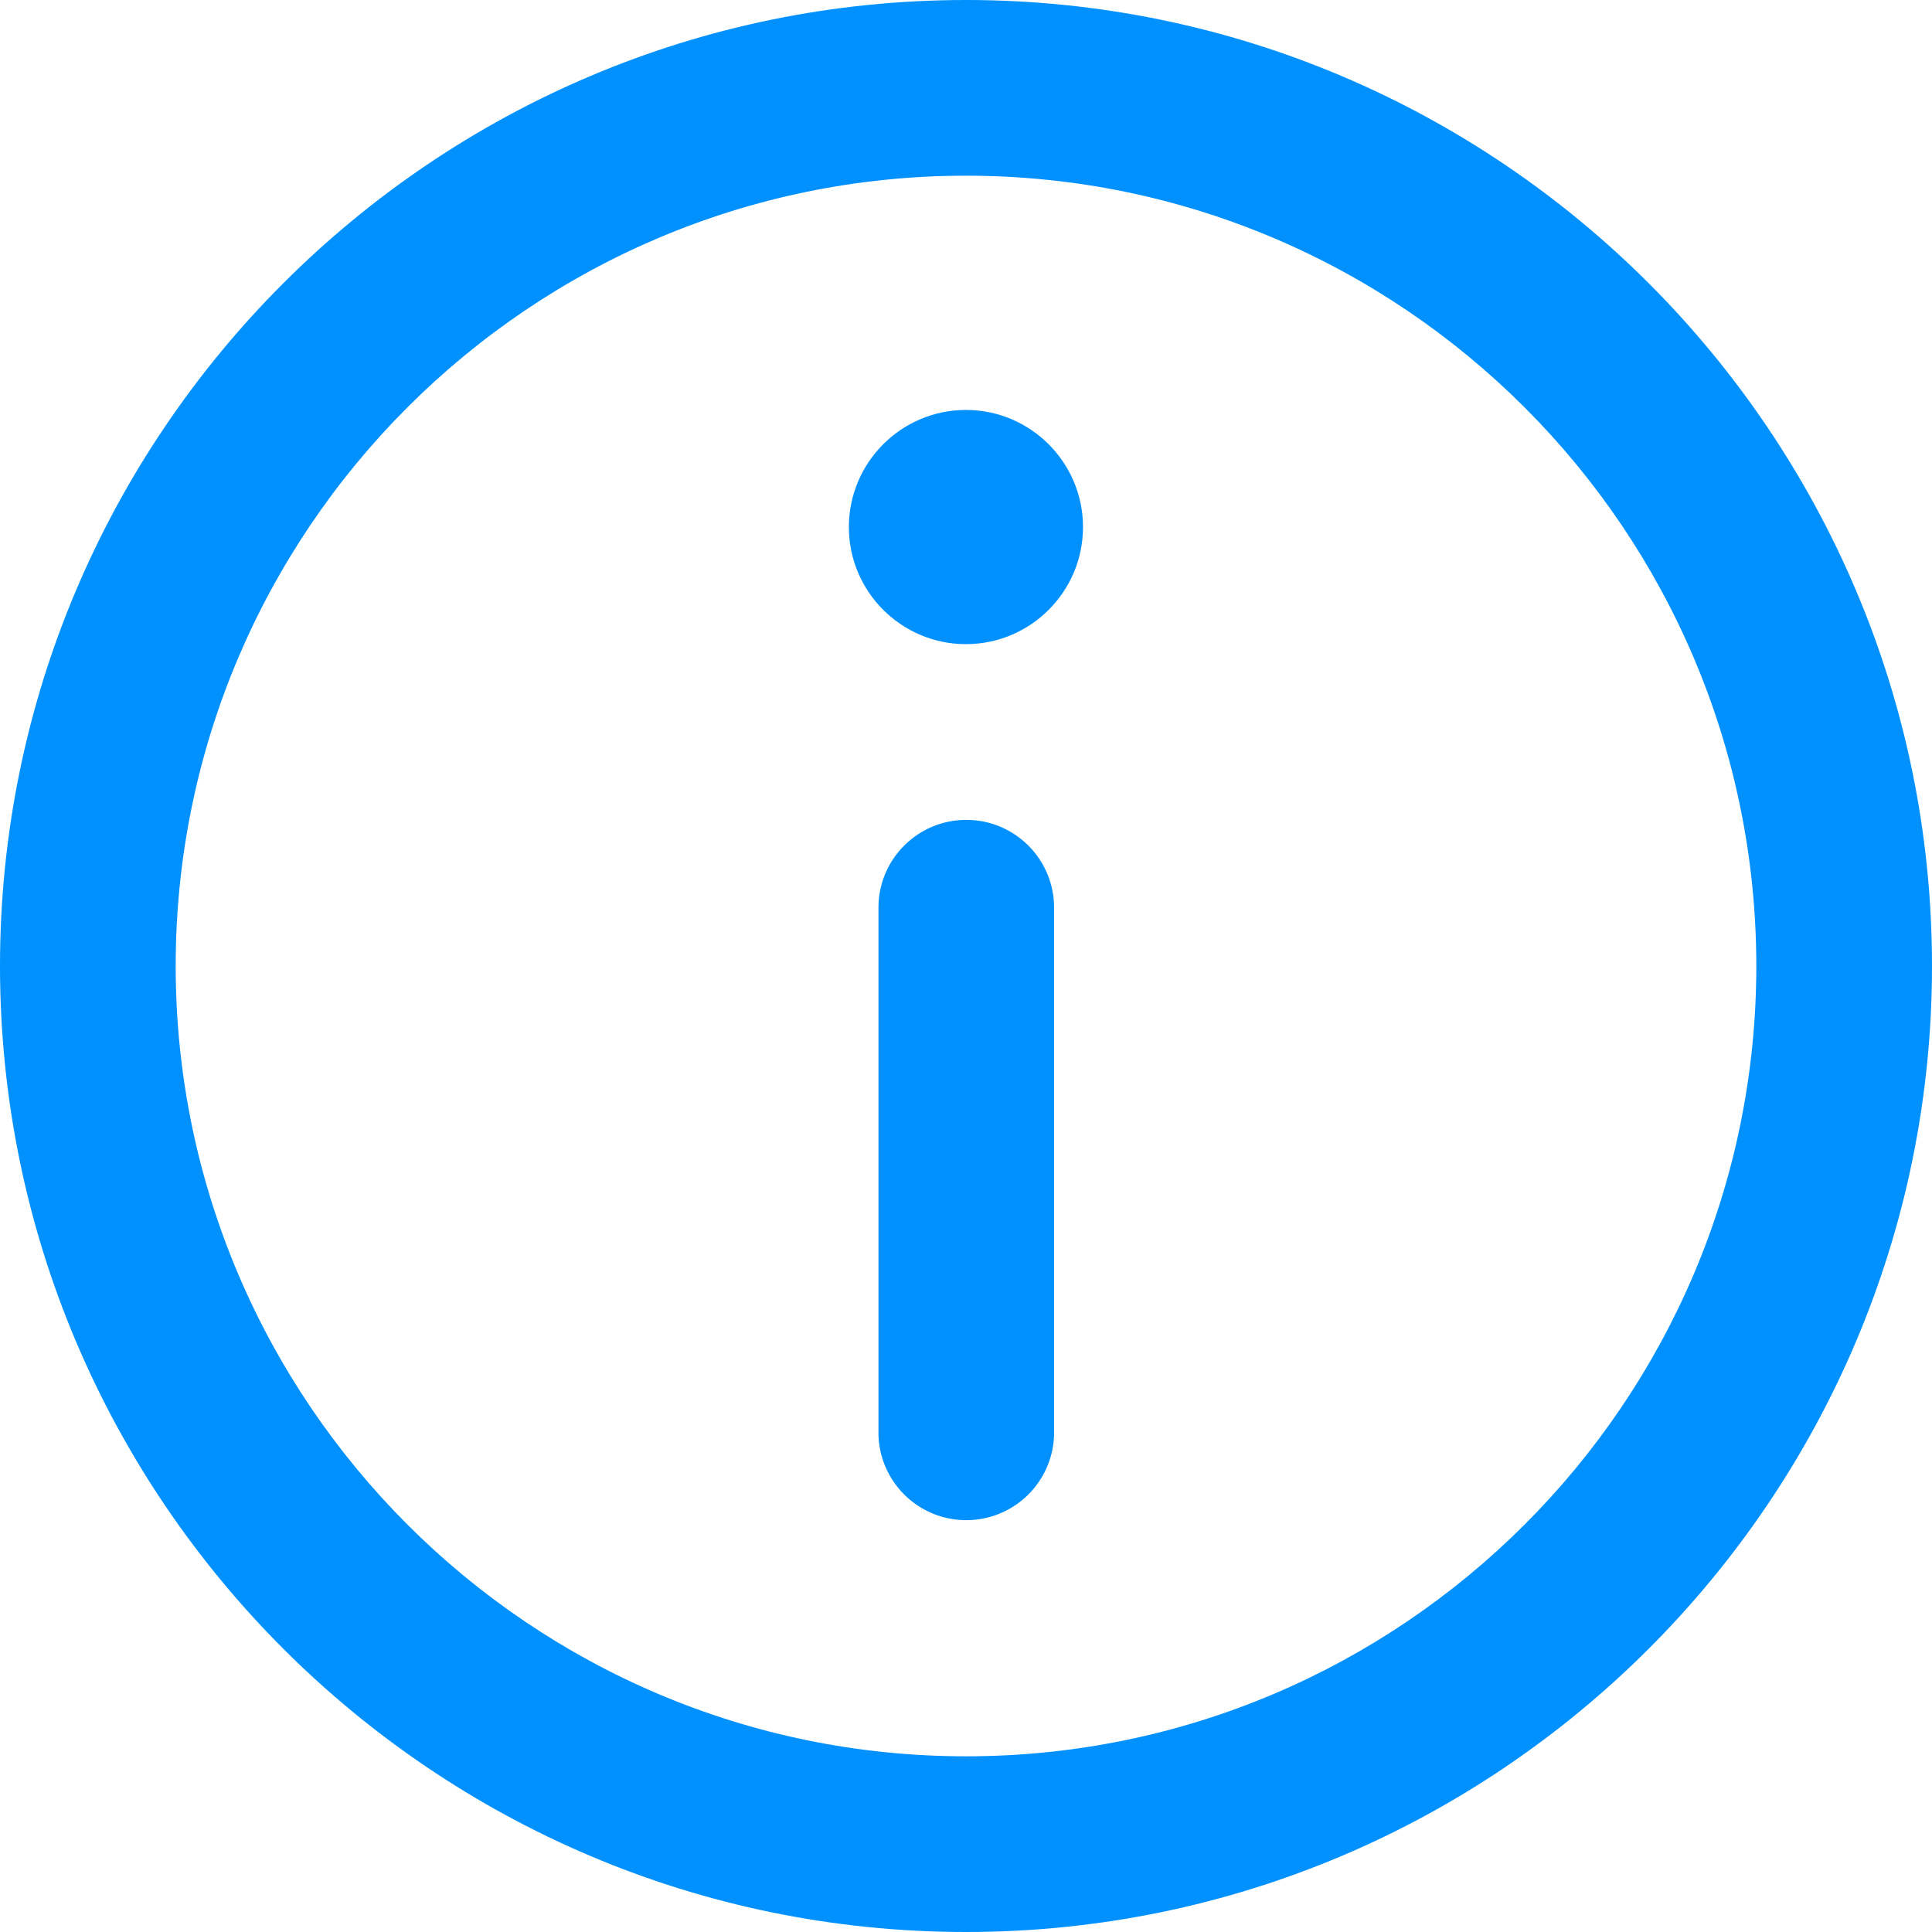
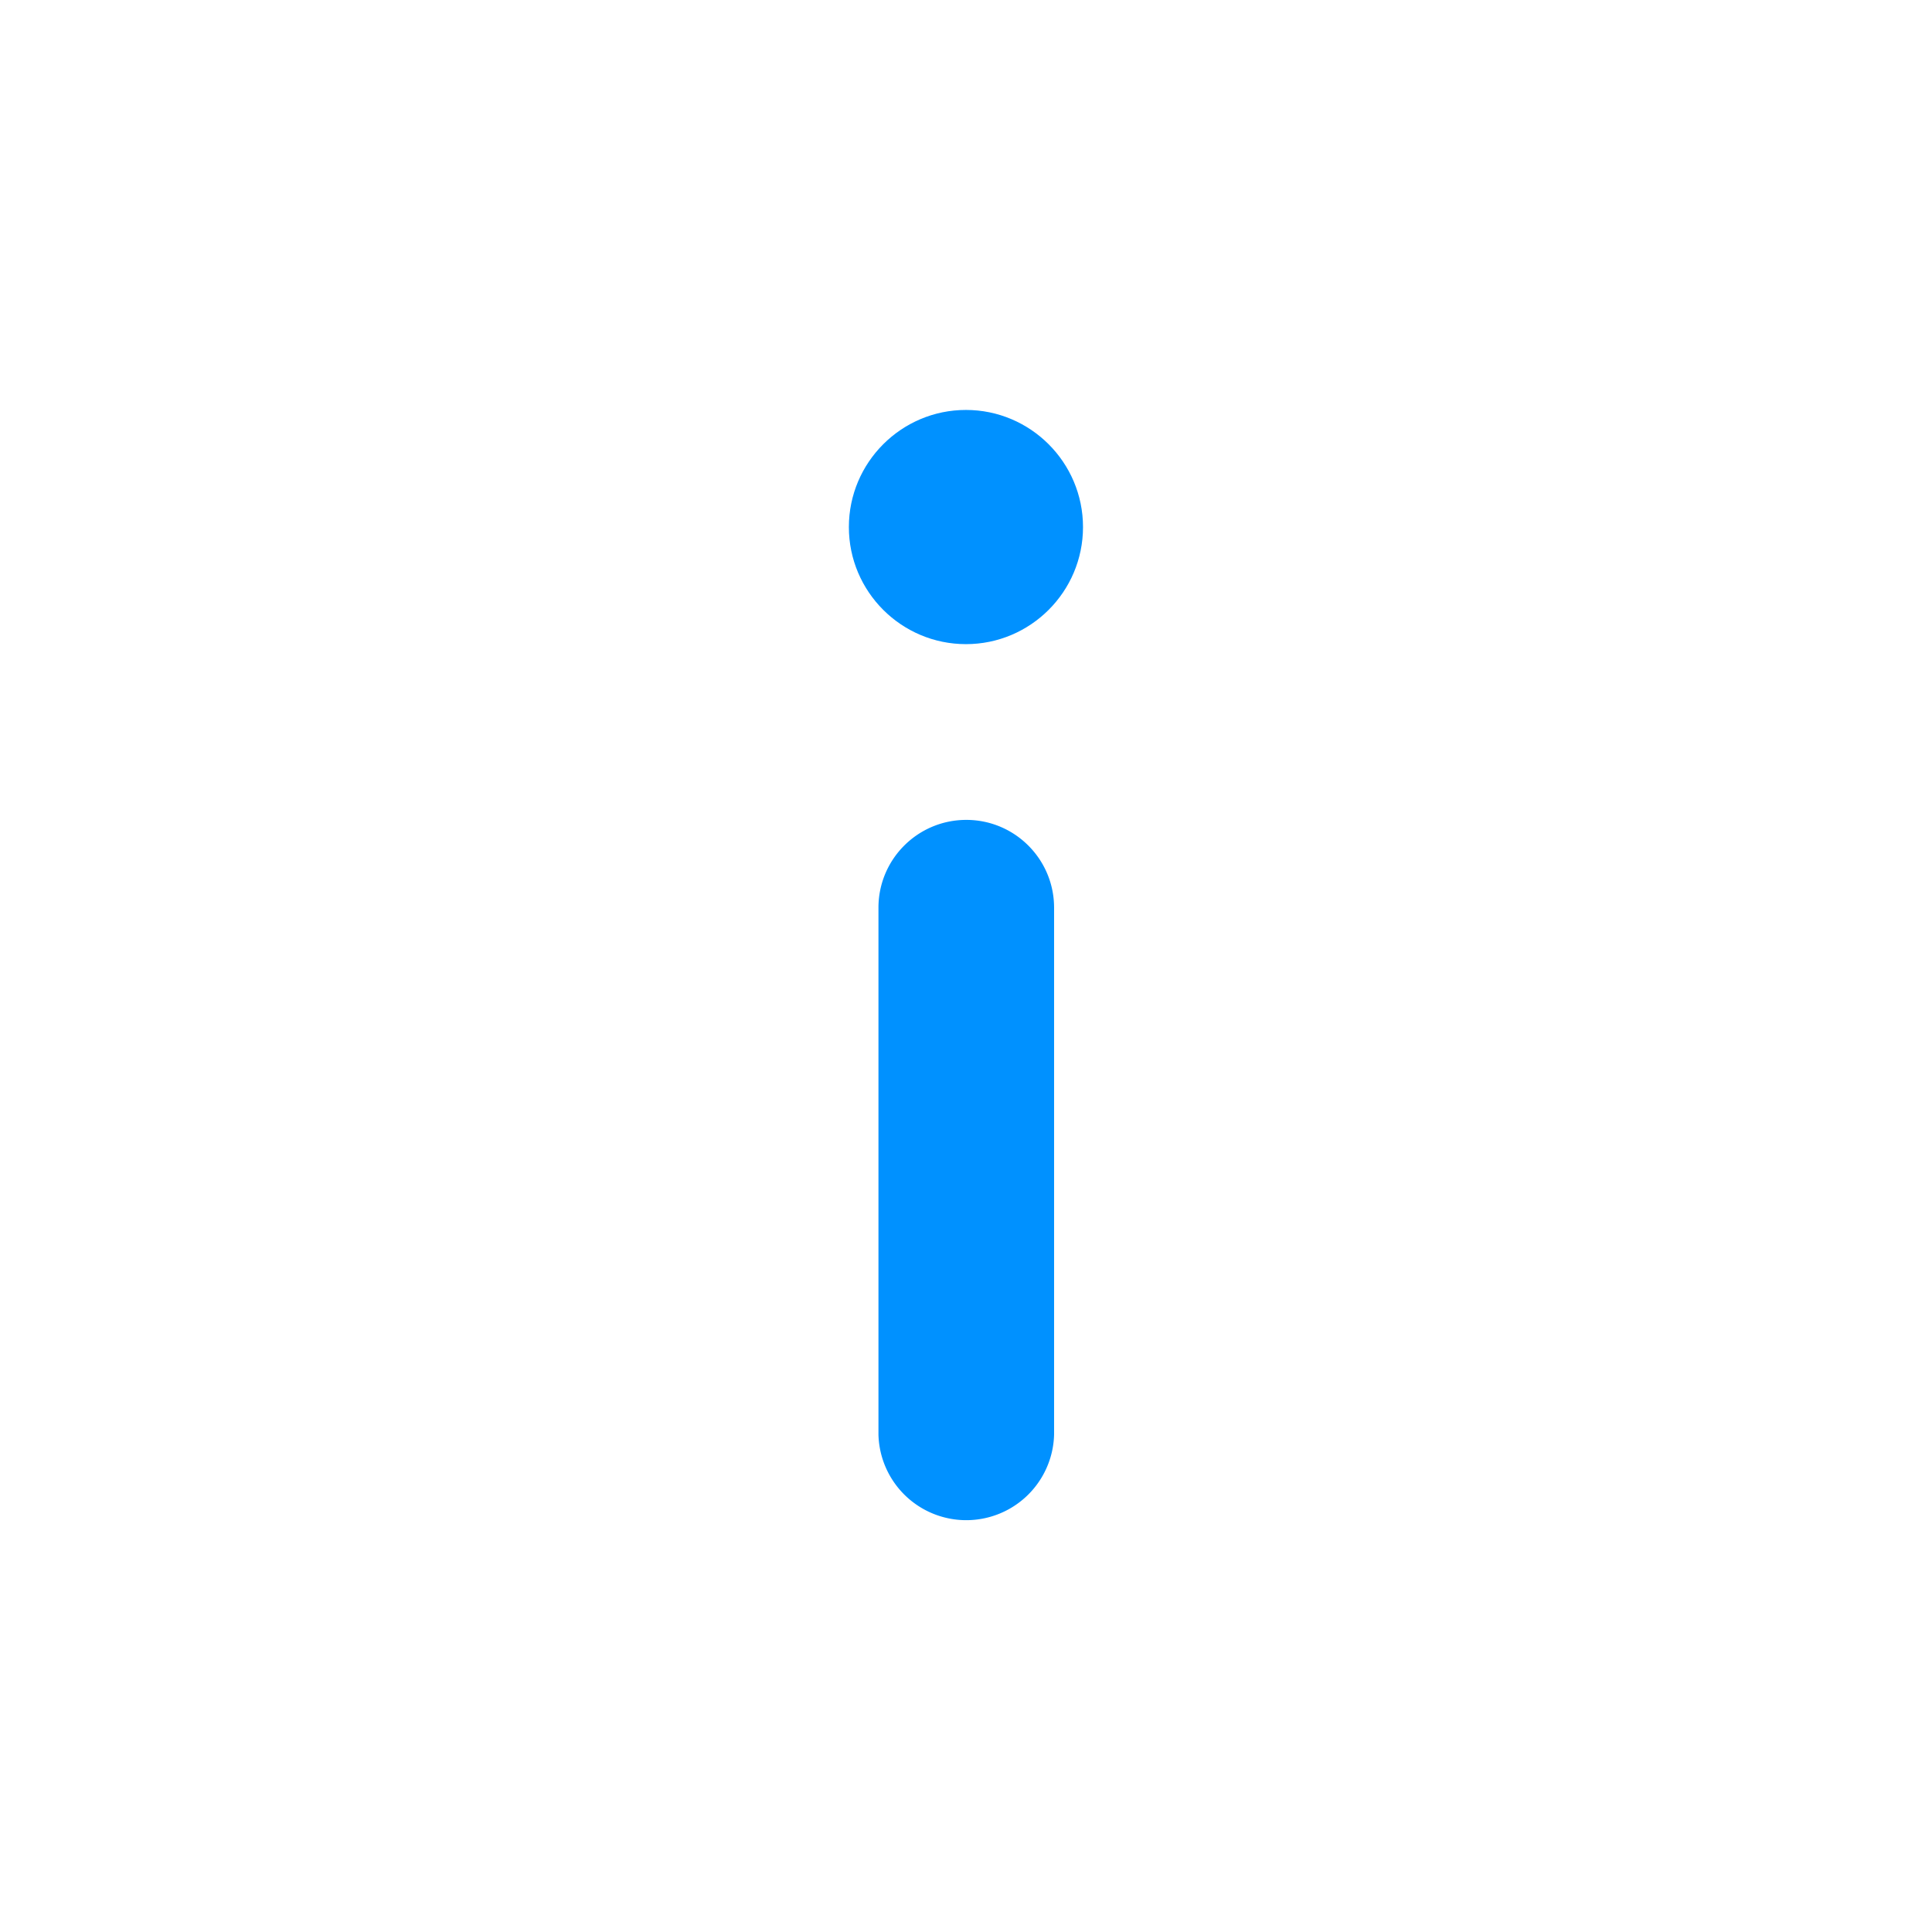
<svg xmlns="http://www.w3.org/2000/svg" width="32" height="32" viewBox="0 0 32 32">
  <g>
    <g>
-       <path fill="#0091ff" d="M16 29.09C8.782 29.09 2.91 23.219 2.91 16S8.781 2.91 16 2.91 29.09 8.781 29.09 16 23.219 29.09 16 29.09zM16 0C7.178 0 0 7.178 0 16s7.178 16 16 16 16-7.178 16-16S24.822 0 16 0z" />
-     </g>
+       </g>
    <g>
      <path fill="#0091ff" d="M15.999 6.79c-1.07 0-1.939.87-1.939 1.94 0 1.07.87 1.939 1.939 1.939 1.07 0 1.939-.87 1.939-1.939 0-1.07-.87-1.94-1.939-1.94z" />
    </g>
    <g>
-       <path fill="#0091ff" d="M16.005 13.58c-.804 0-1.455.651-1.455 1.455v8.727a1.455 1.455 0 0 0 2.909 0v-8.727c0-.804-.651-1.455-1.454-1.455z" />
+       <path fill="#0091ff" d="M16.005 13.58c-.804 0-1.455.651-1.455 1.455v8.727a1.455 1.455 0 0 0 2.909 0v-8.727c0-.804-.651-1.455-1.454-1.455" />
    </g>
  </g>
</svg>